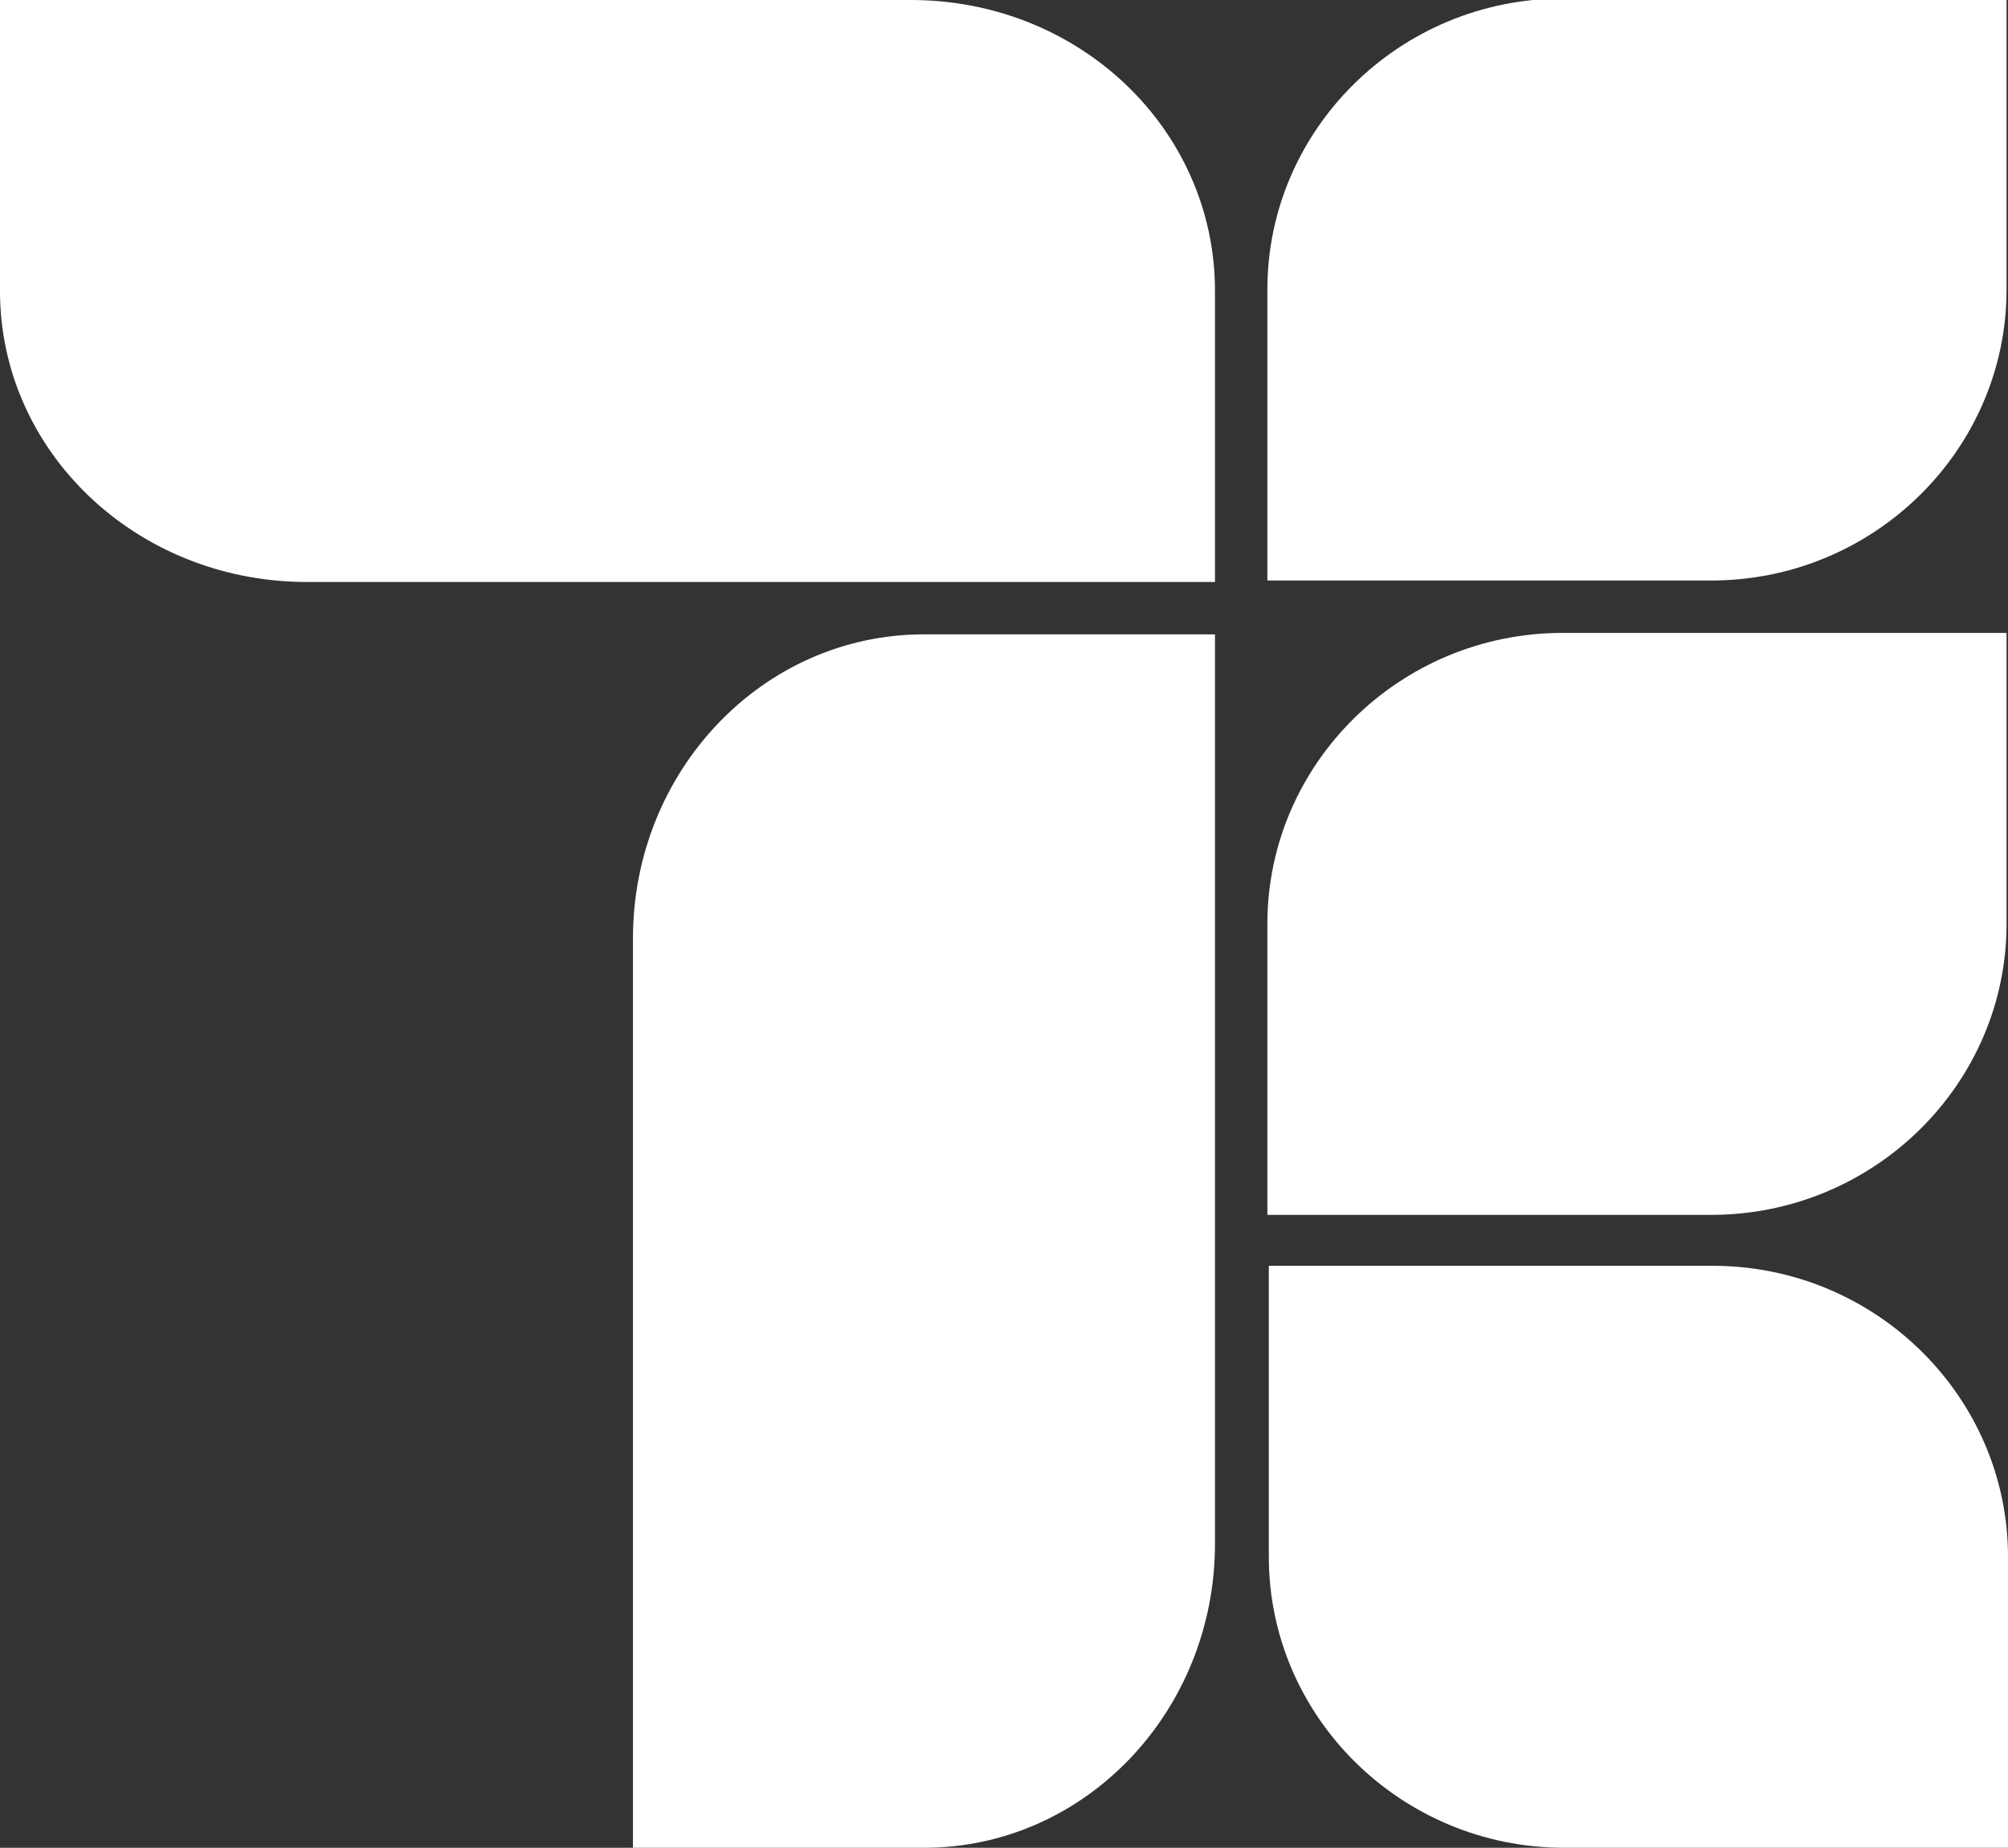
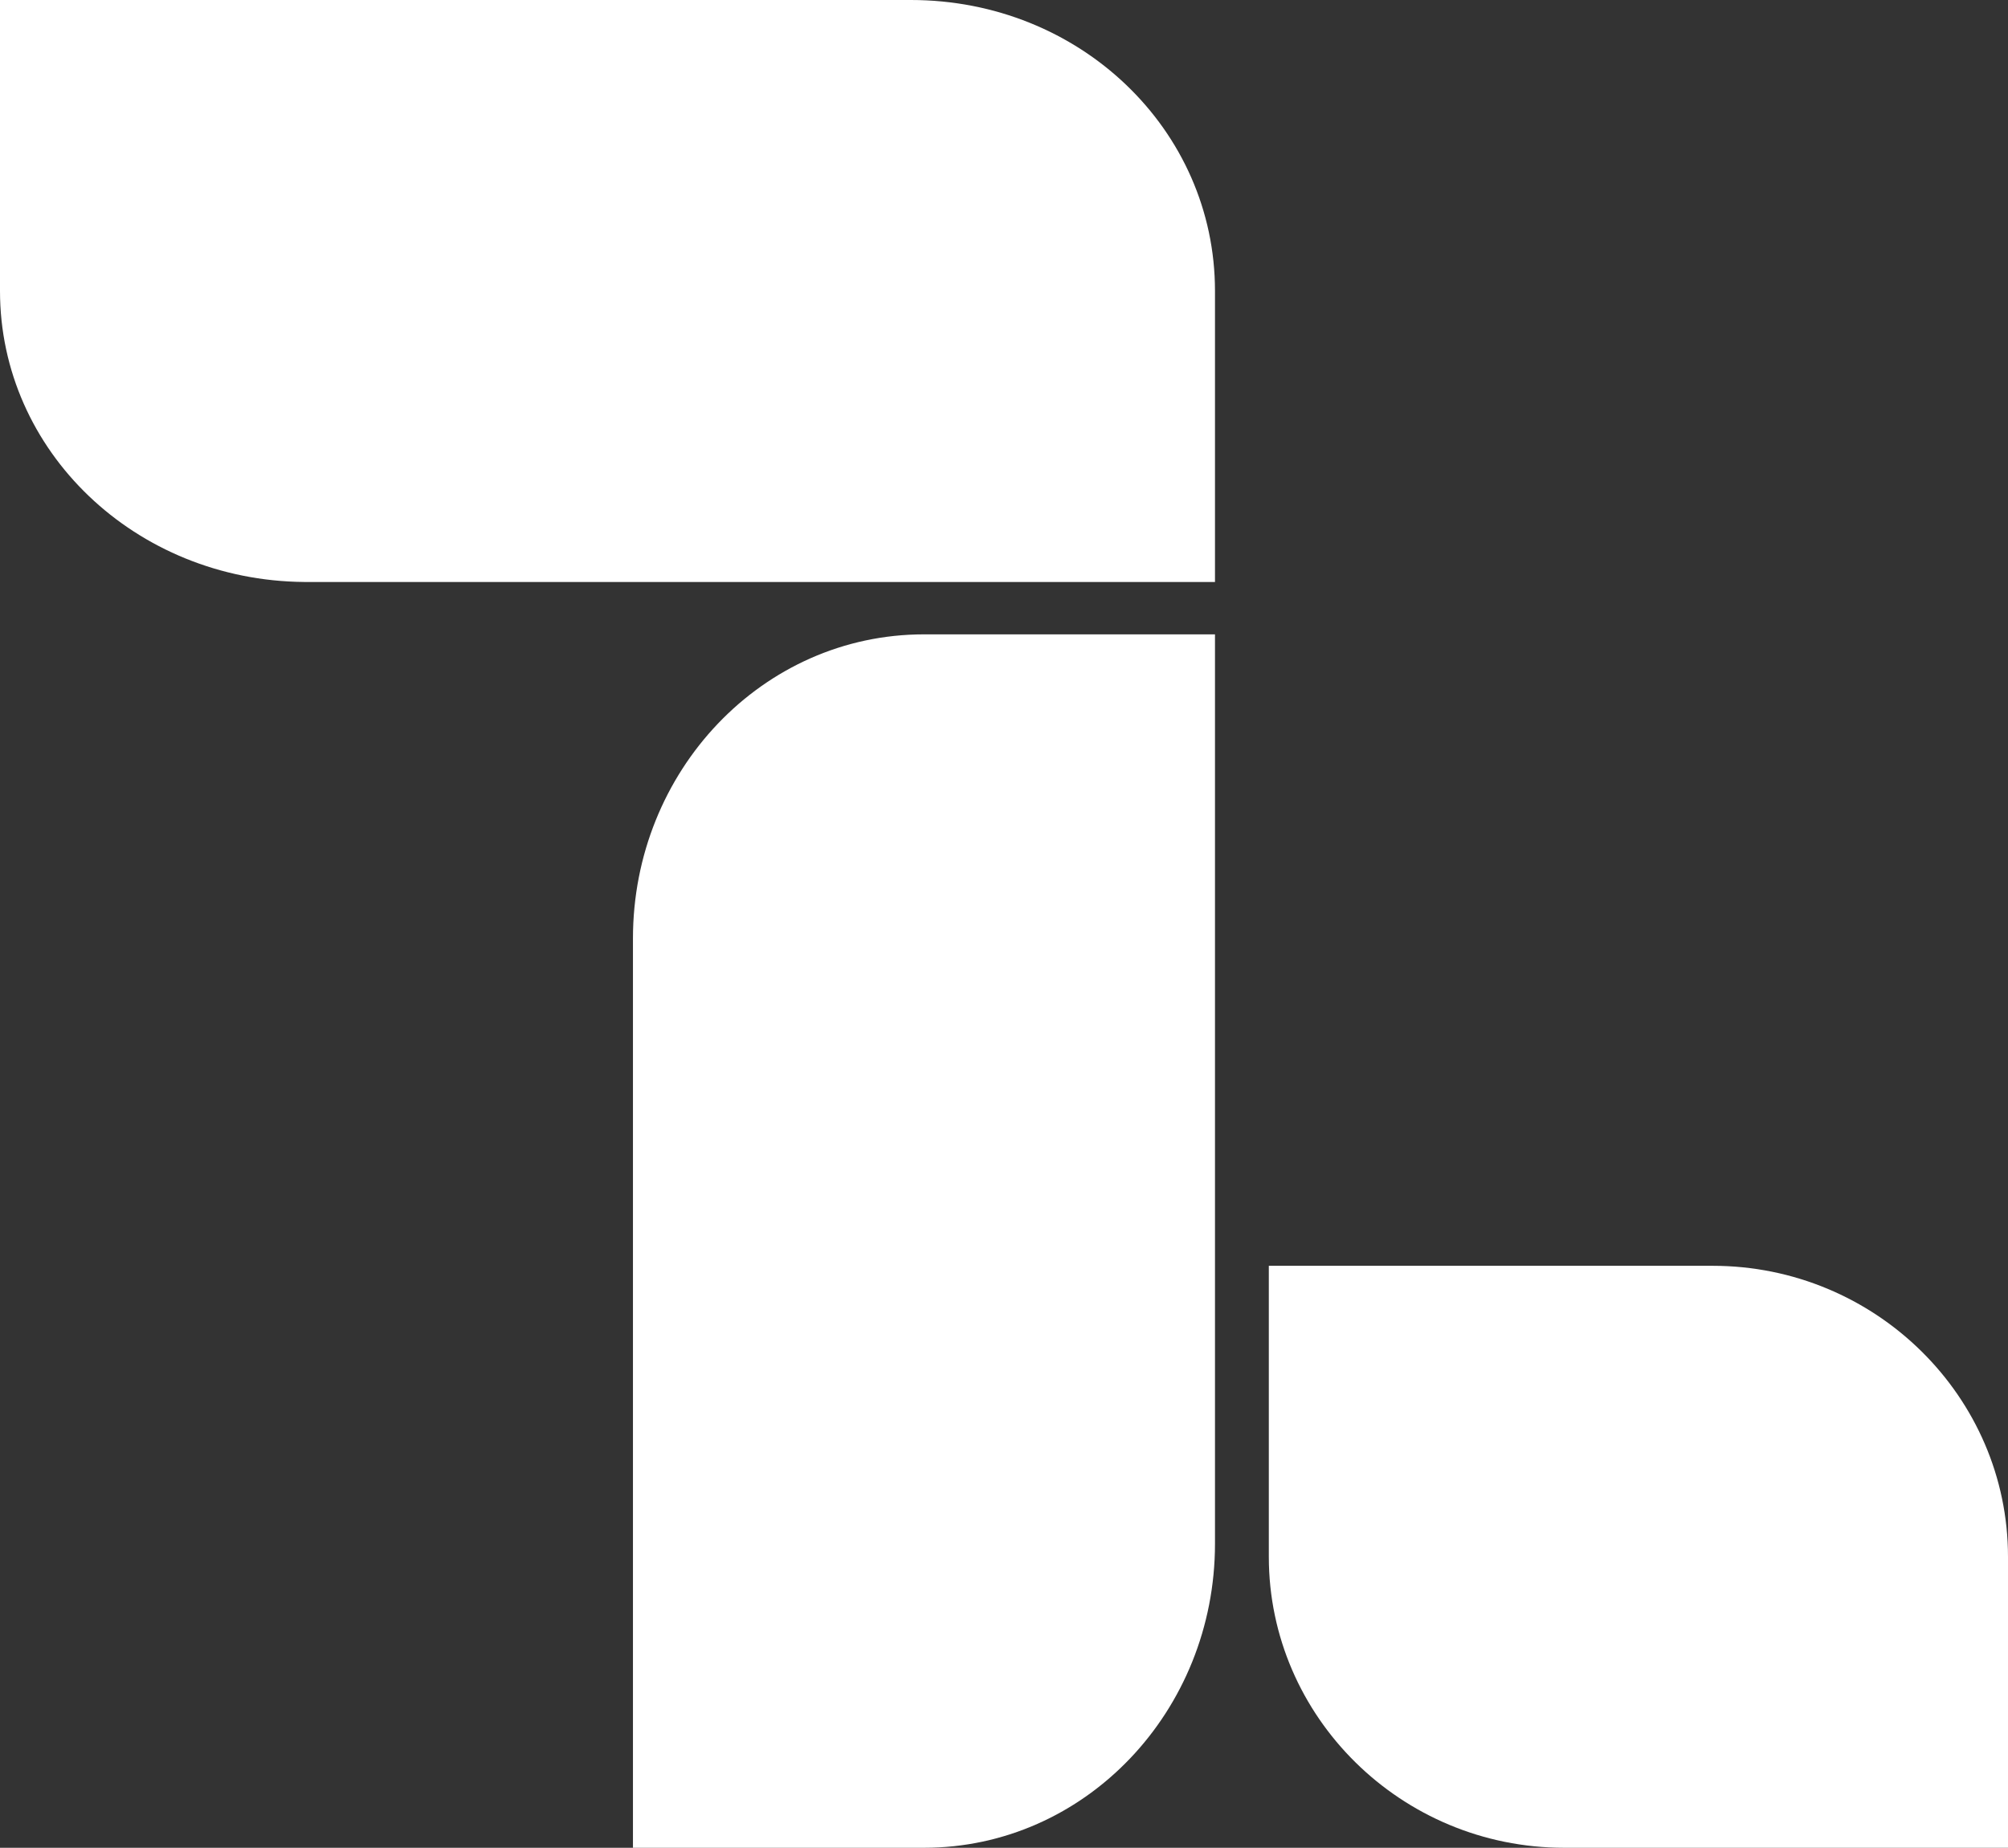
<svg xmlns="http://www.w3.org/2000/svg" version="1.1" viewBox="0 0 138 127">
  <rect x="0" y="0" width="138" height="127" fill="#333333" stroke="none" />
  <defs>
    <style>
      .cls-1 {
        fill: #fff;
      }
    </style>
  </defs>
  <g>
    <g id="Ebene_1">
      <path class="cls-1" d="M0,20V0h62.6c11.6,0,20.9,8.9,20.9,20v20H20.9C9.3,39.9,0,31,0,20Z" />
      <path class="cls-1" d="M63.5,43.6h20v62.5c0,11.5-8.9,20.9-20,20.9h-20v-62.5c0-11.5,8.9-20.9,20-20.9Z" />
-       <path class="cls-1" d="M87.1,39.9v-20c0-11,9.1-20,20.3-20h30.5v20c0,11-9.1,20-20.3,20h-30.5Z" />
-       <path class="cls-1" d="M87.1,83.5v-20c0-11,9.1-20,20.3-20h30.5v20c0,11-9.1,20-20.3,20h-30.5Z" />
      <path class="cls-1" d="M138,127v-20c0-11-9.1-20-20.3-20h-30.5v20c0,11,9.1,20,20.3,20h30.5Z" />
    </g>
  </g>
</svg>